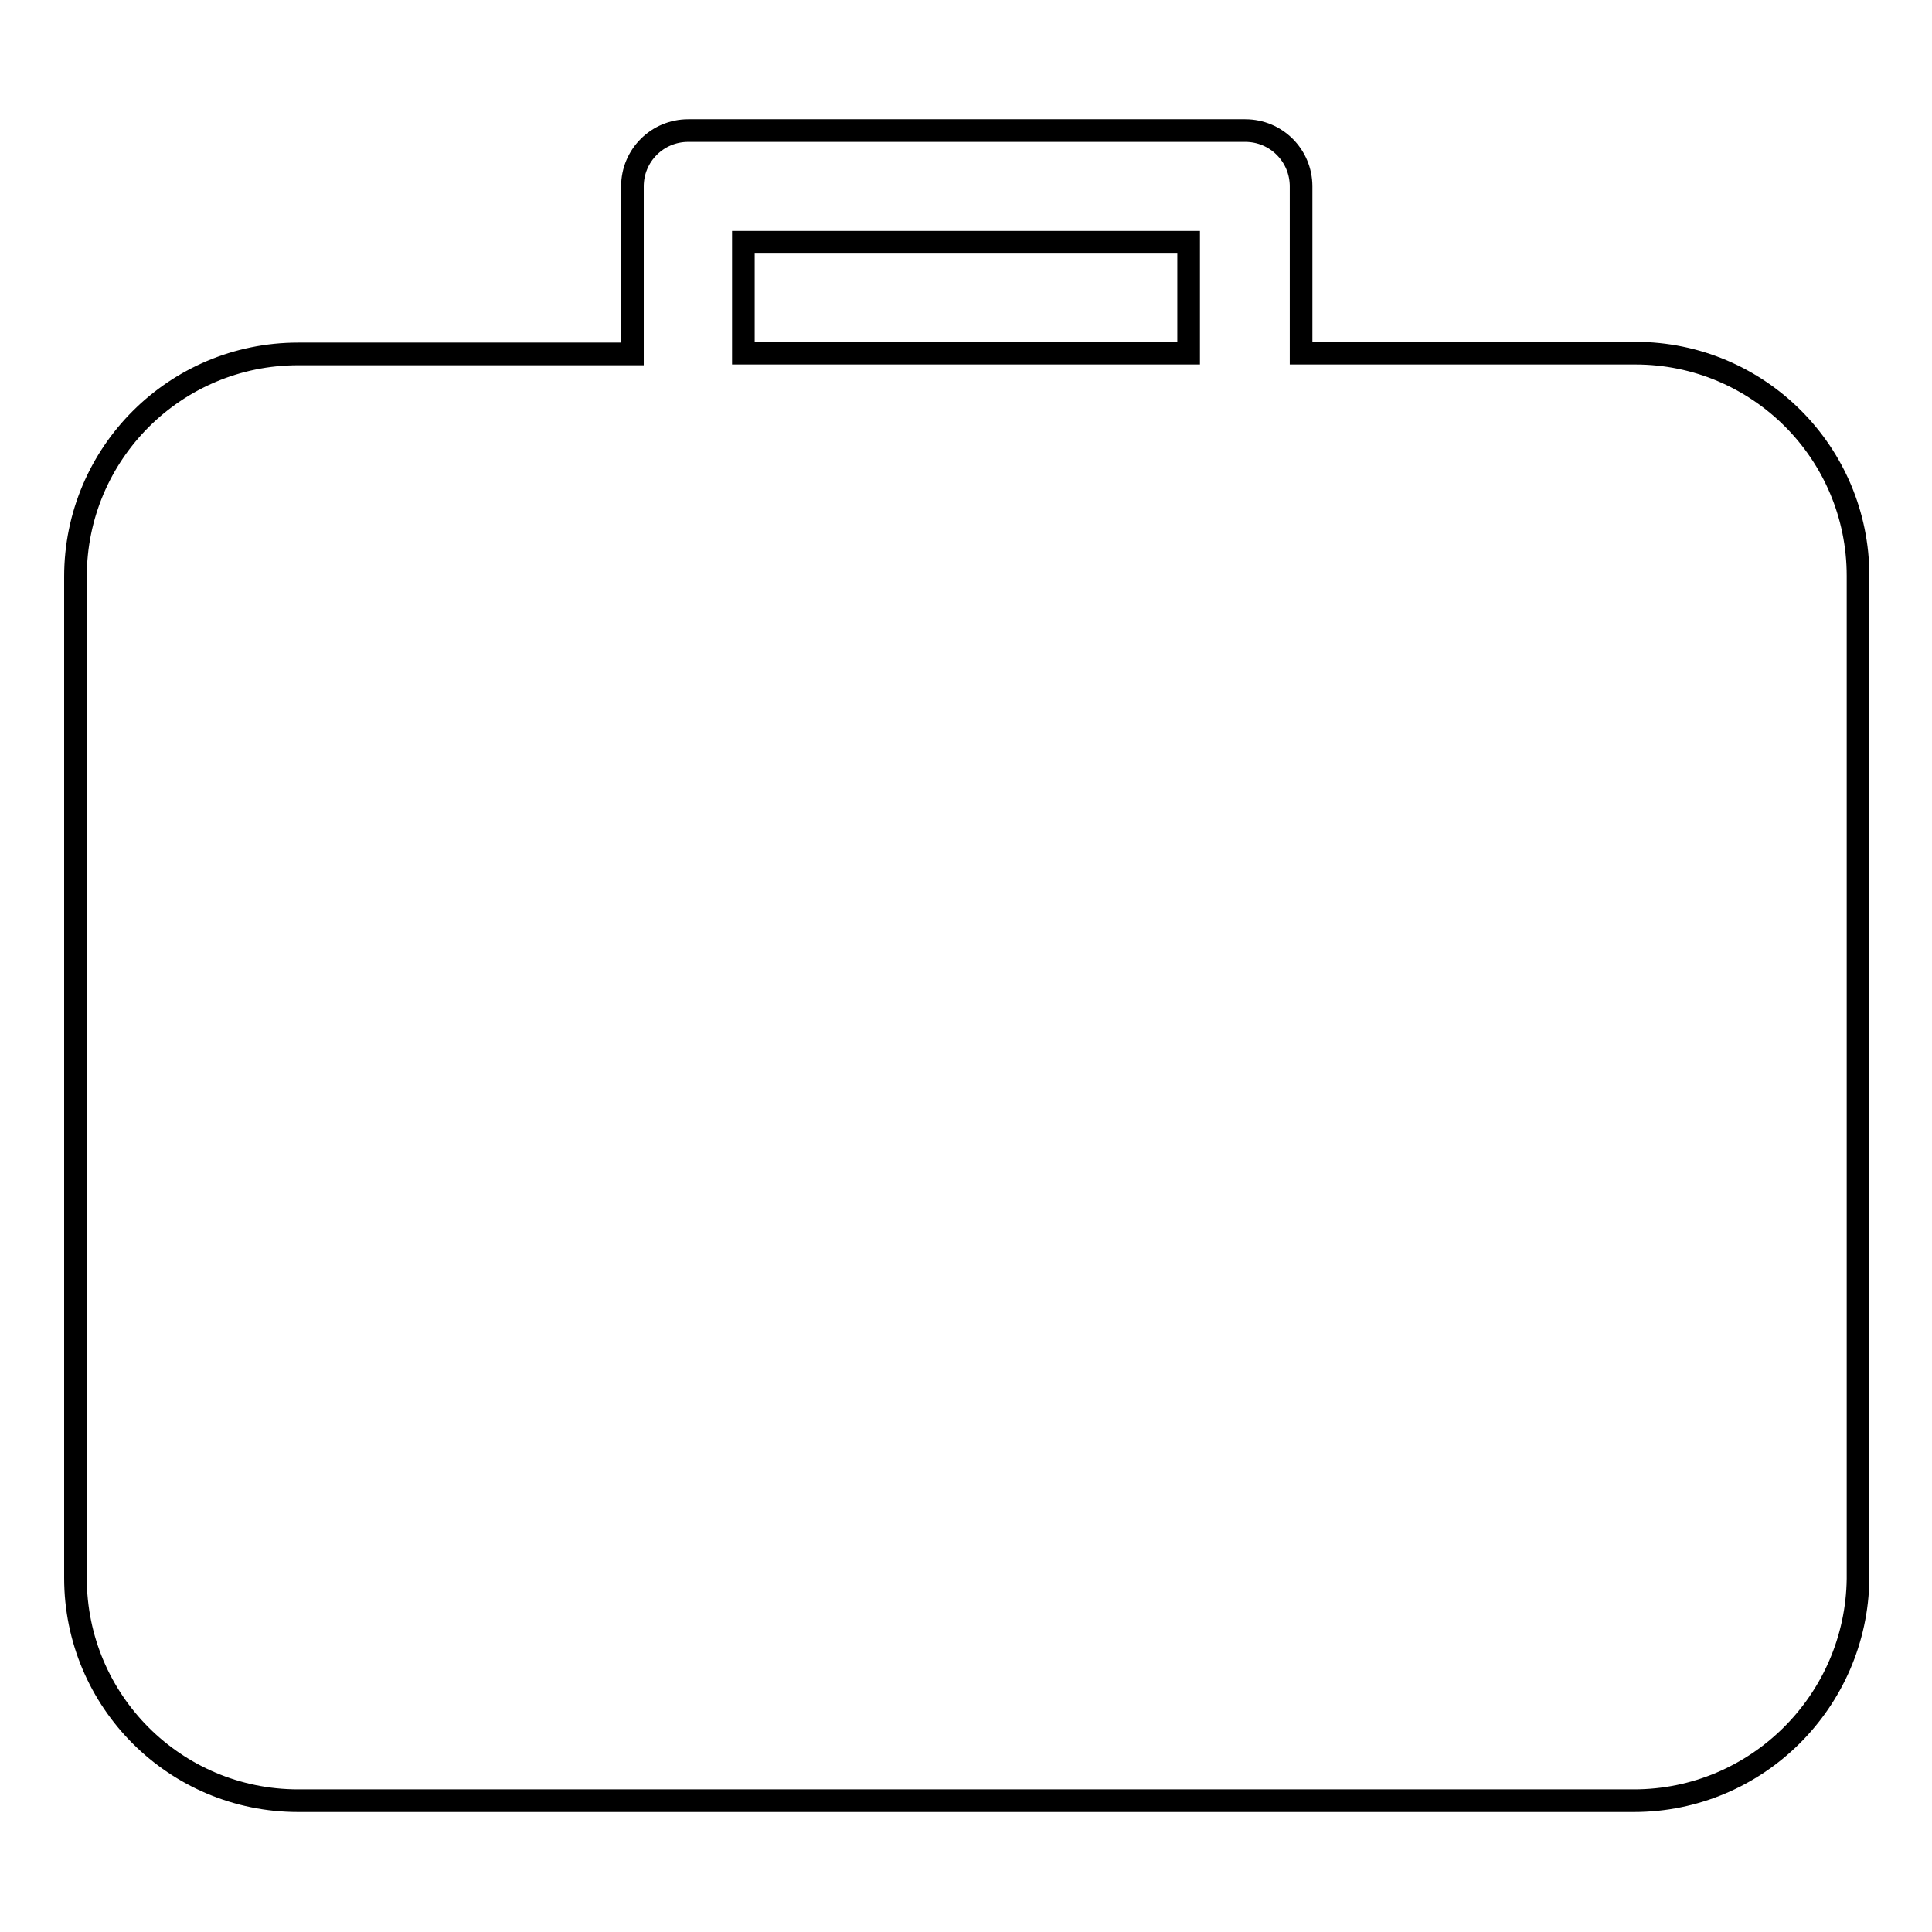
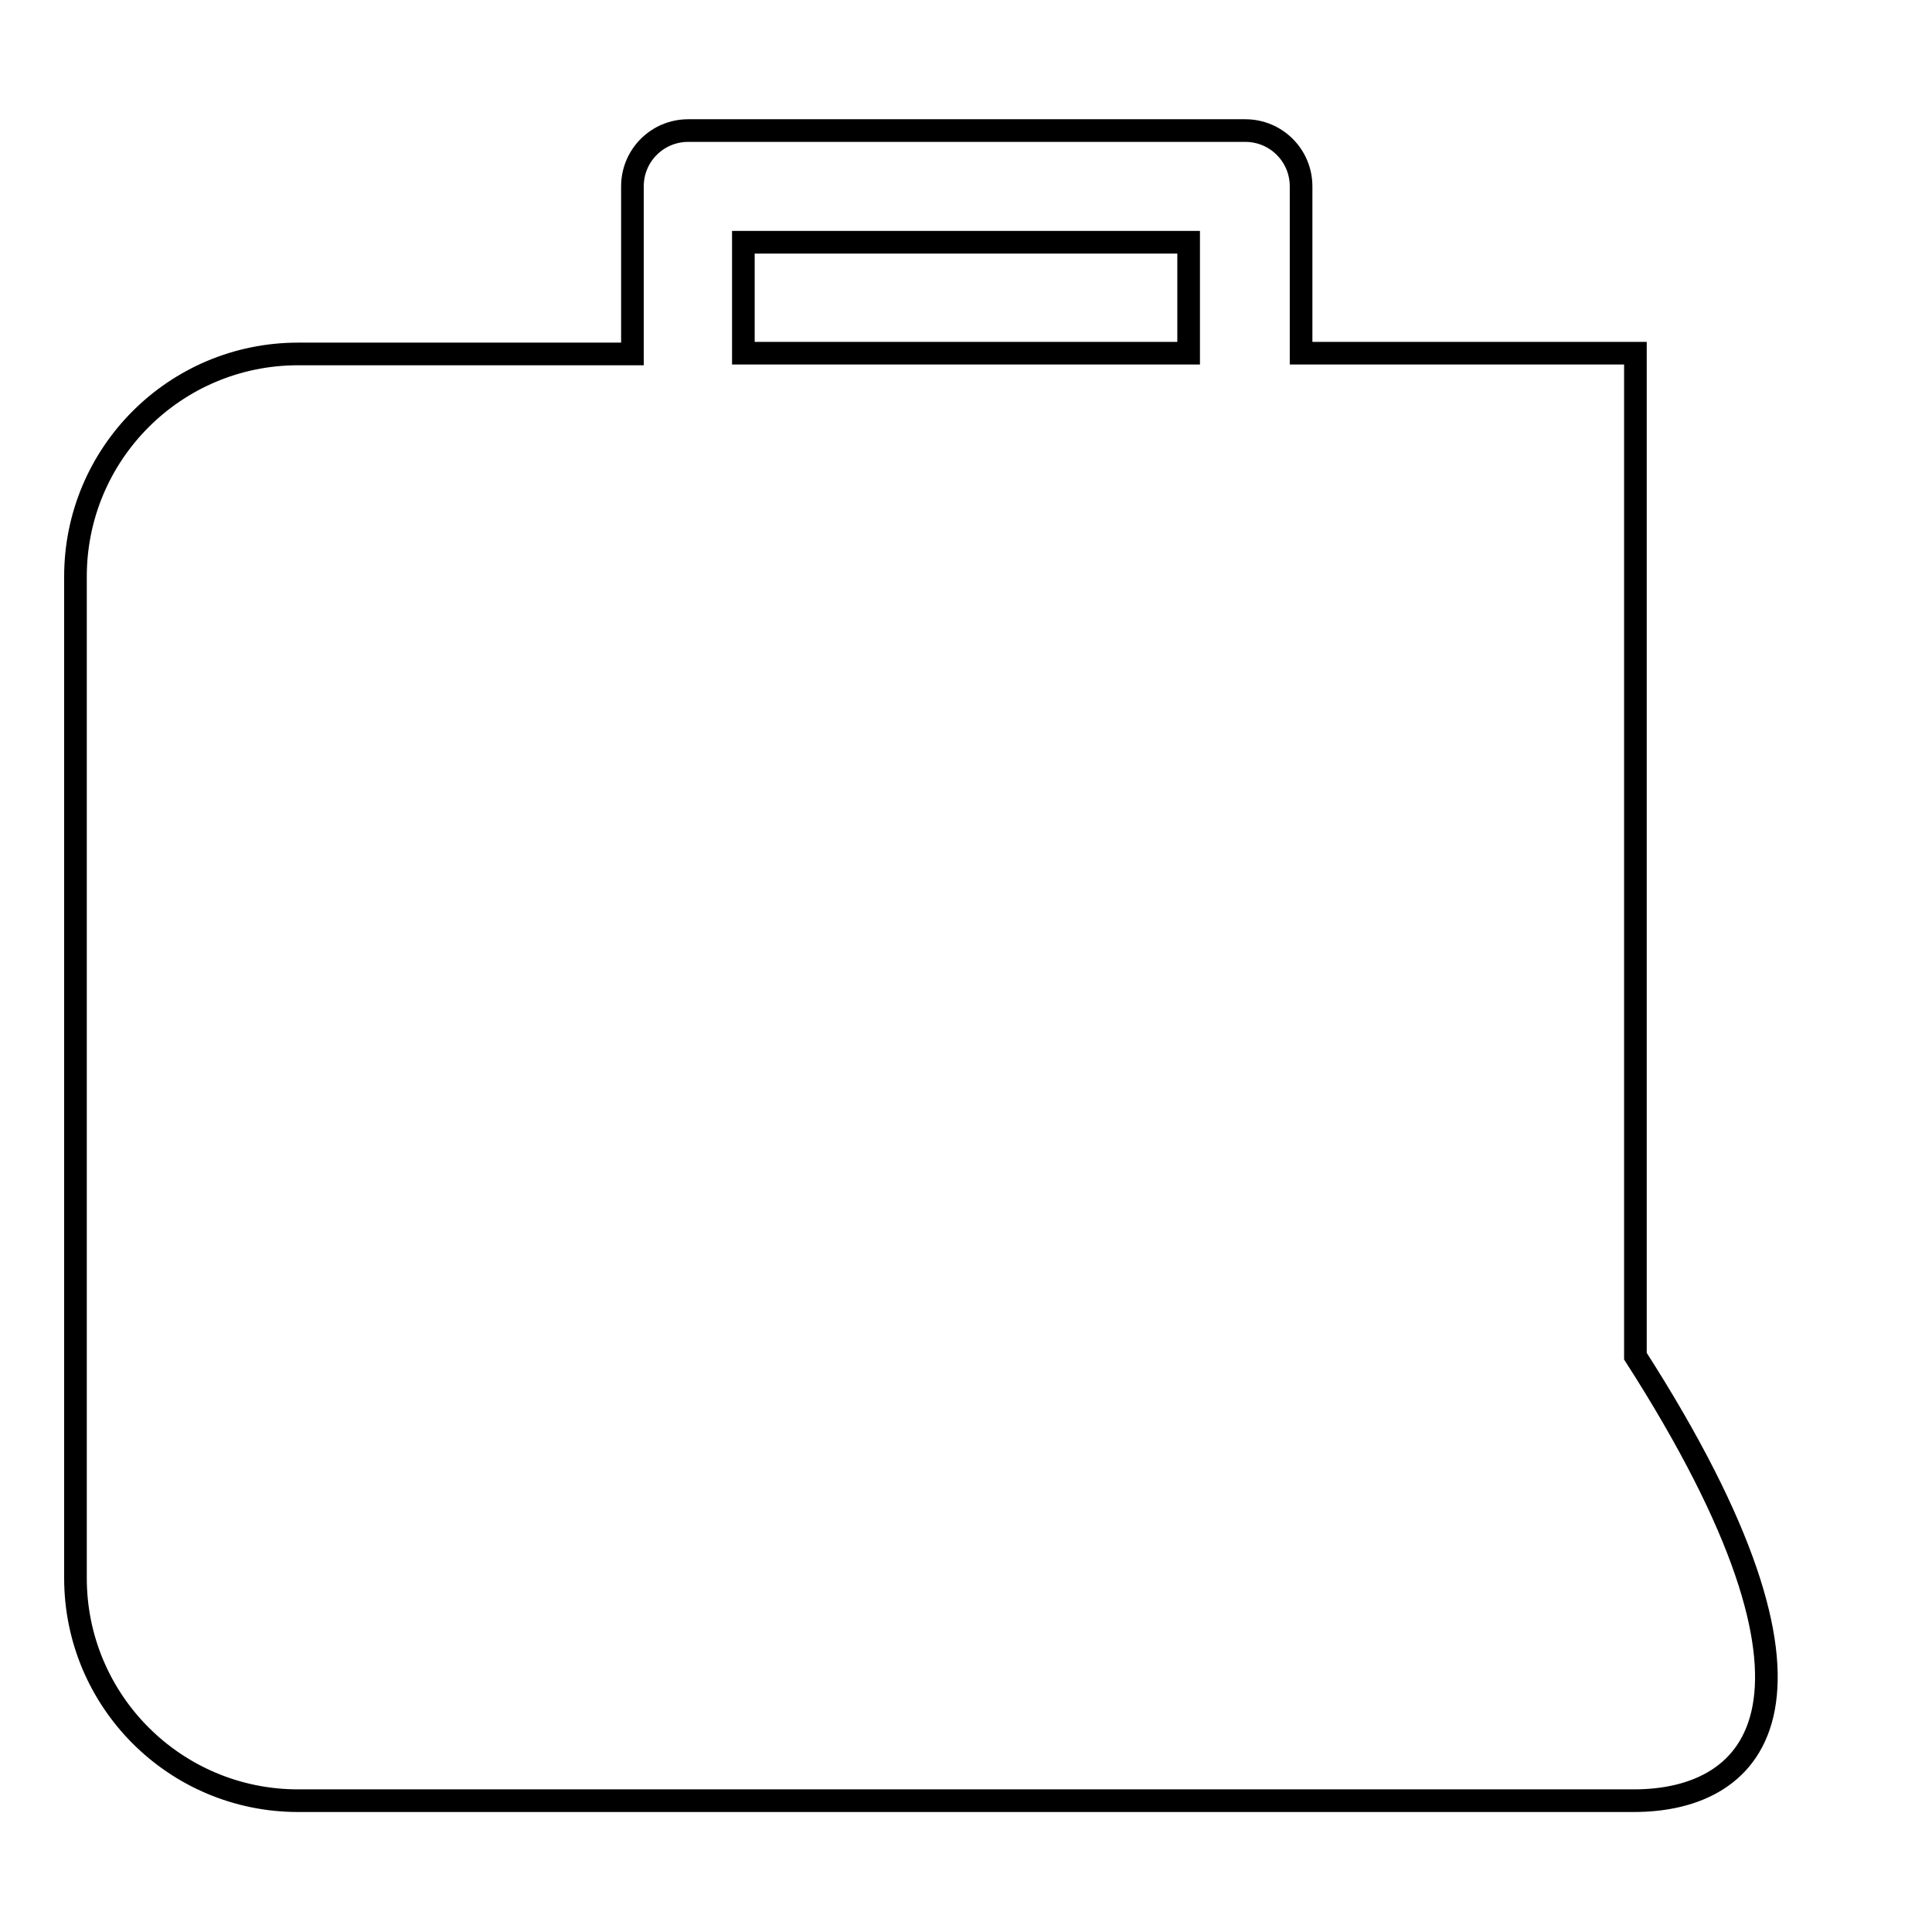
<svg xmlns="http://www.w3.org/2000/svg" version="1.1" x="0px" y="0px" viewBox="0 0 256 256" enable-background="new 0 0 256 256" xml:space="preserve">
  <g>
    <g>
-       <path stroke-width="3" fill-opacity="0" stroke="#000000" d="M216.5,238.6h-177c-16.3,0-29.5-13.2-29.5-29.5v-73.8v-14.8V76.4c0-16.3,13.2-29.5,29.5-29.5h44.3V24.7c0-4.1,3.3-7.4,7.4-7.4h73.8c4.1,0,7.4,3.3,7.4,7.4v22.1h44.3c16.3,0,29.5,13.2,29.5,29.5v44.3v14.8v73.8C246,225.4,232.8,238.6,216.5,238.6L216.5,238.6z M157.5,32.1h-59v14.7h59V32.1z" />
+       <path stroke-width="3" fill-opacity="0" stroke="#000000" d="M216.5,238.6h-177c-16.3,0-29.5-13.2-29.5-29.5v-73.8v-14.8V76.4c0-16.3,13.2-29.5,29.5-29.5h44.3V24.7c0-4.1,3.3-7.4,7.4-7.4h73.8c4.1,0,7.4,3.3,7.4,7.4v22.1h44.3v44.3v14.8v73.8C246,225.4,232.8,238.6,216.5,238.6L216.5,238.6z M157.5,32.1h-59v14.7h59V32.1z" />
    </g>
  </g>
</svg>